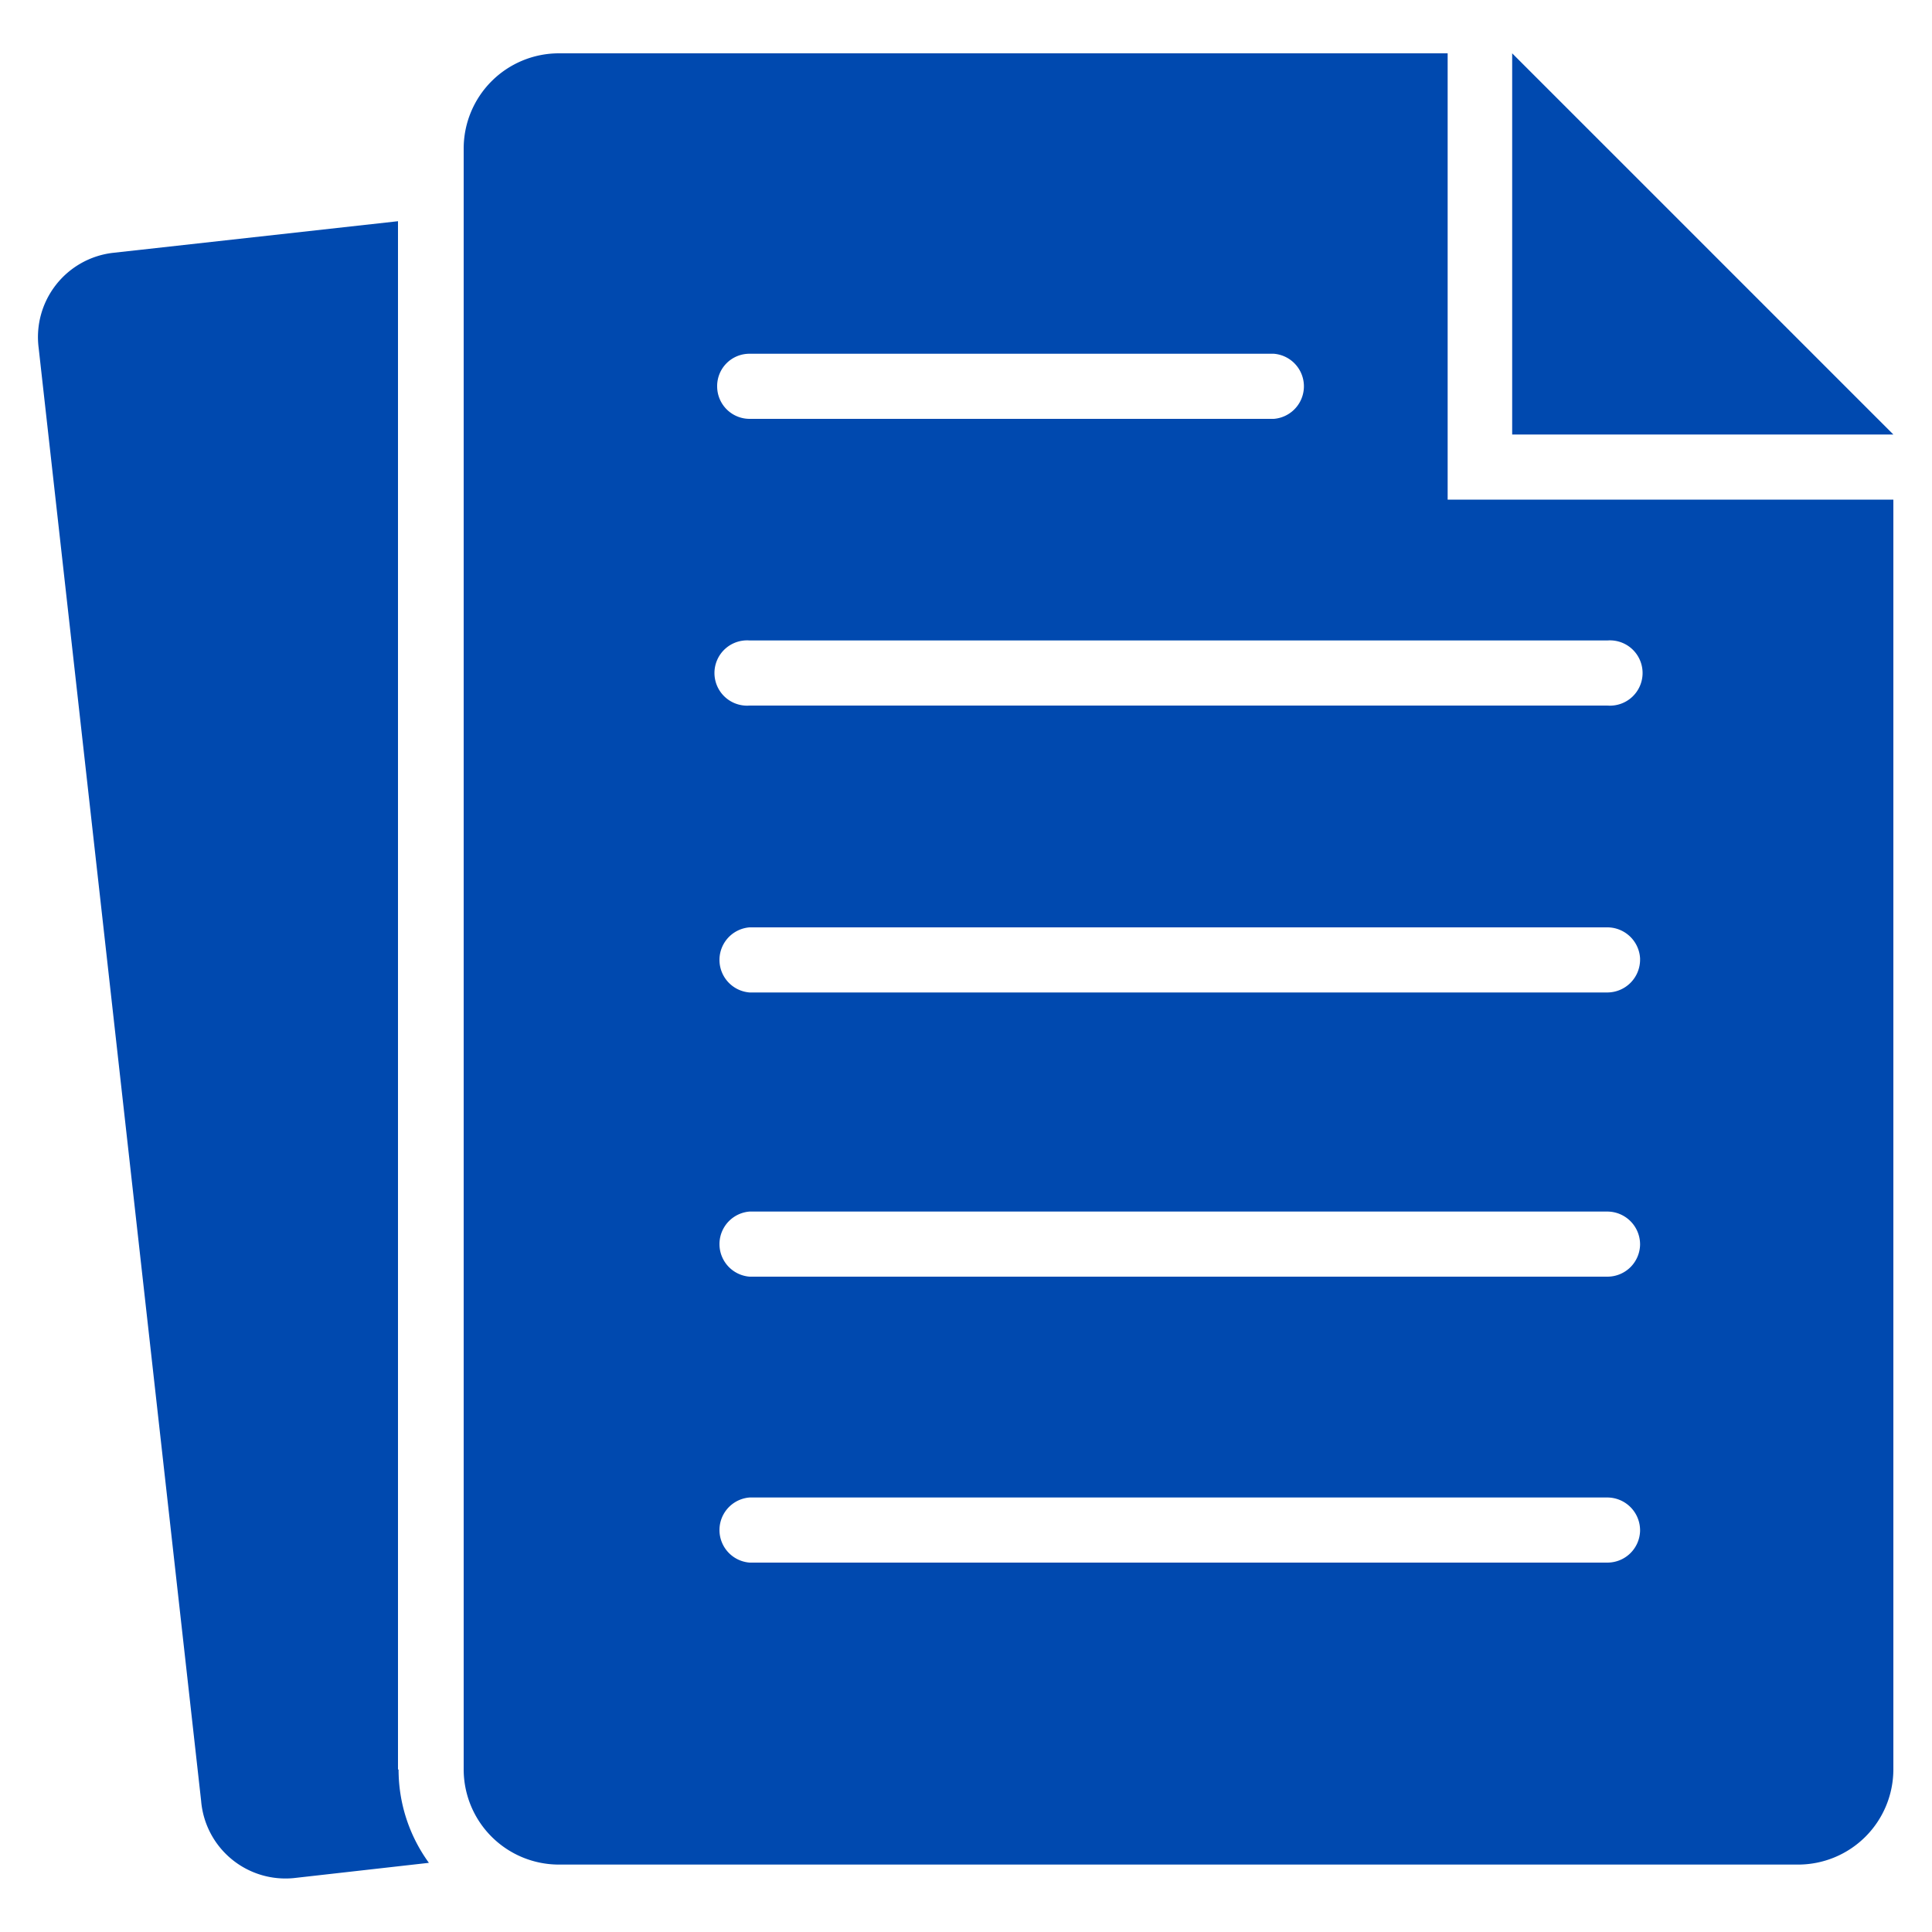
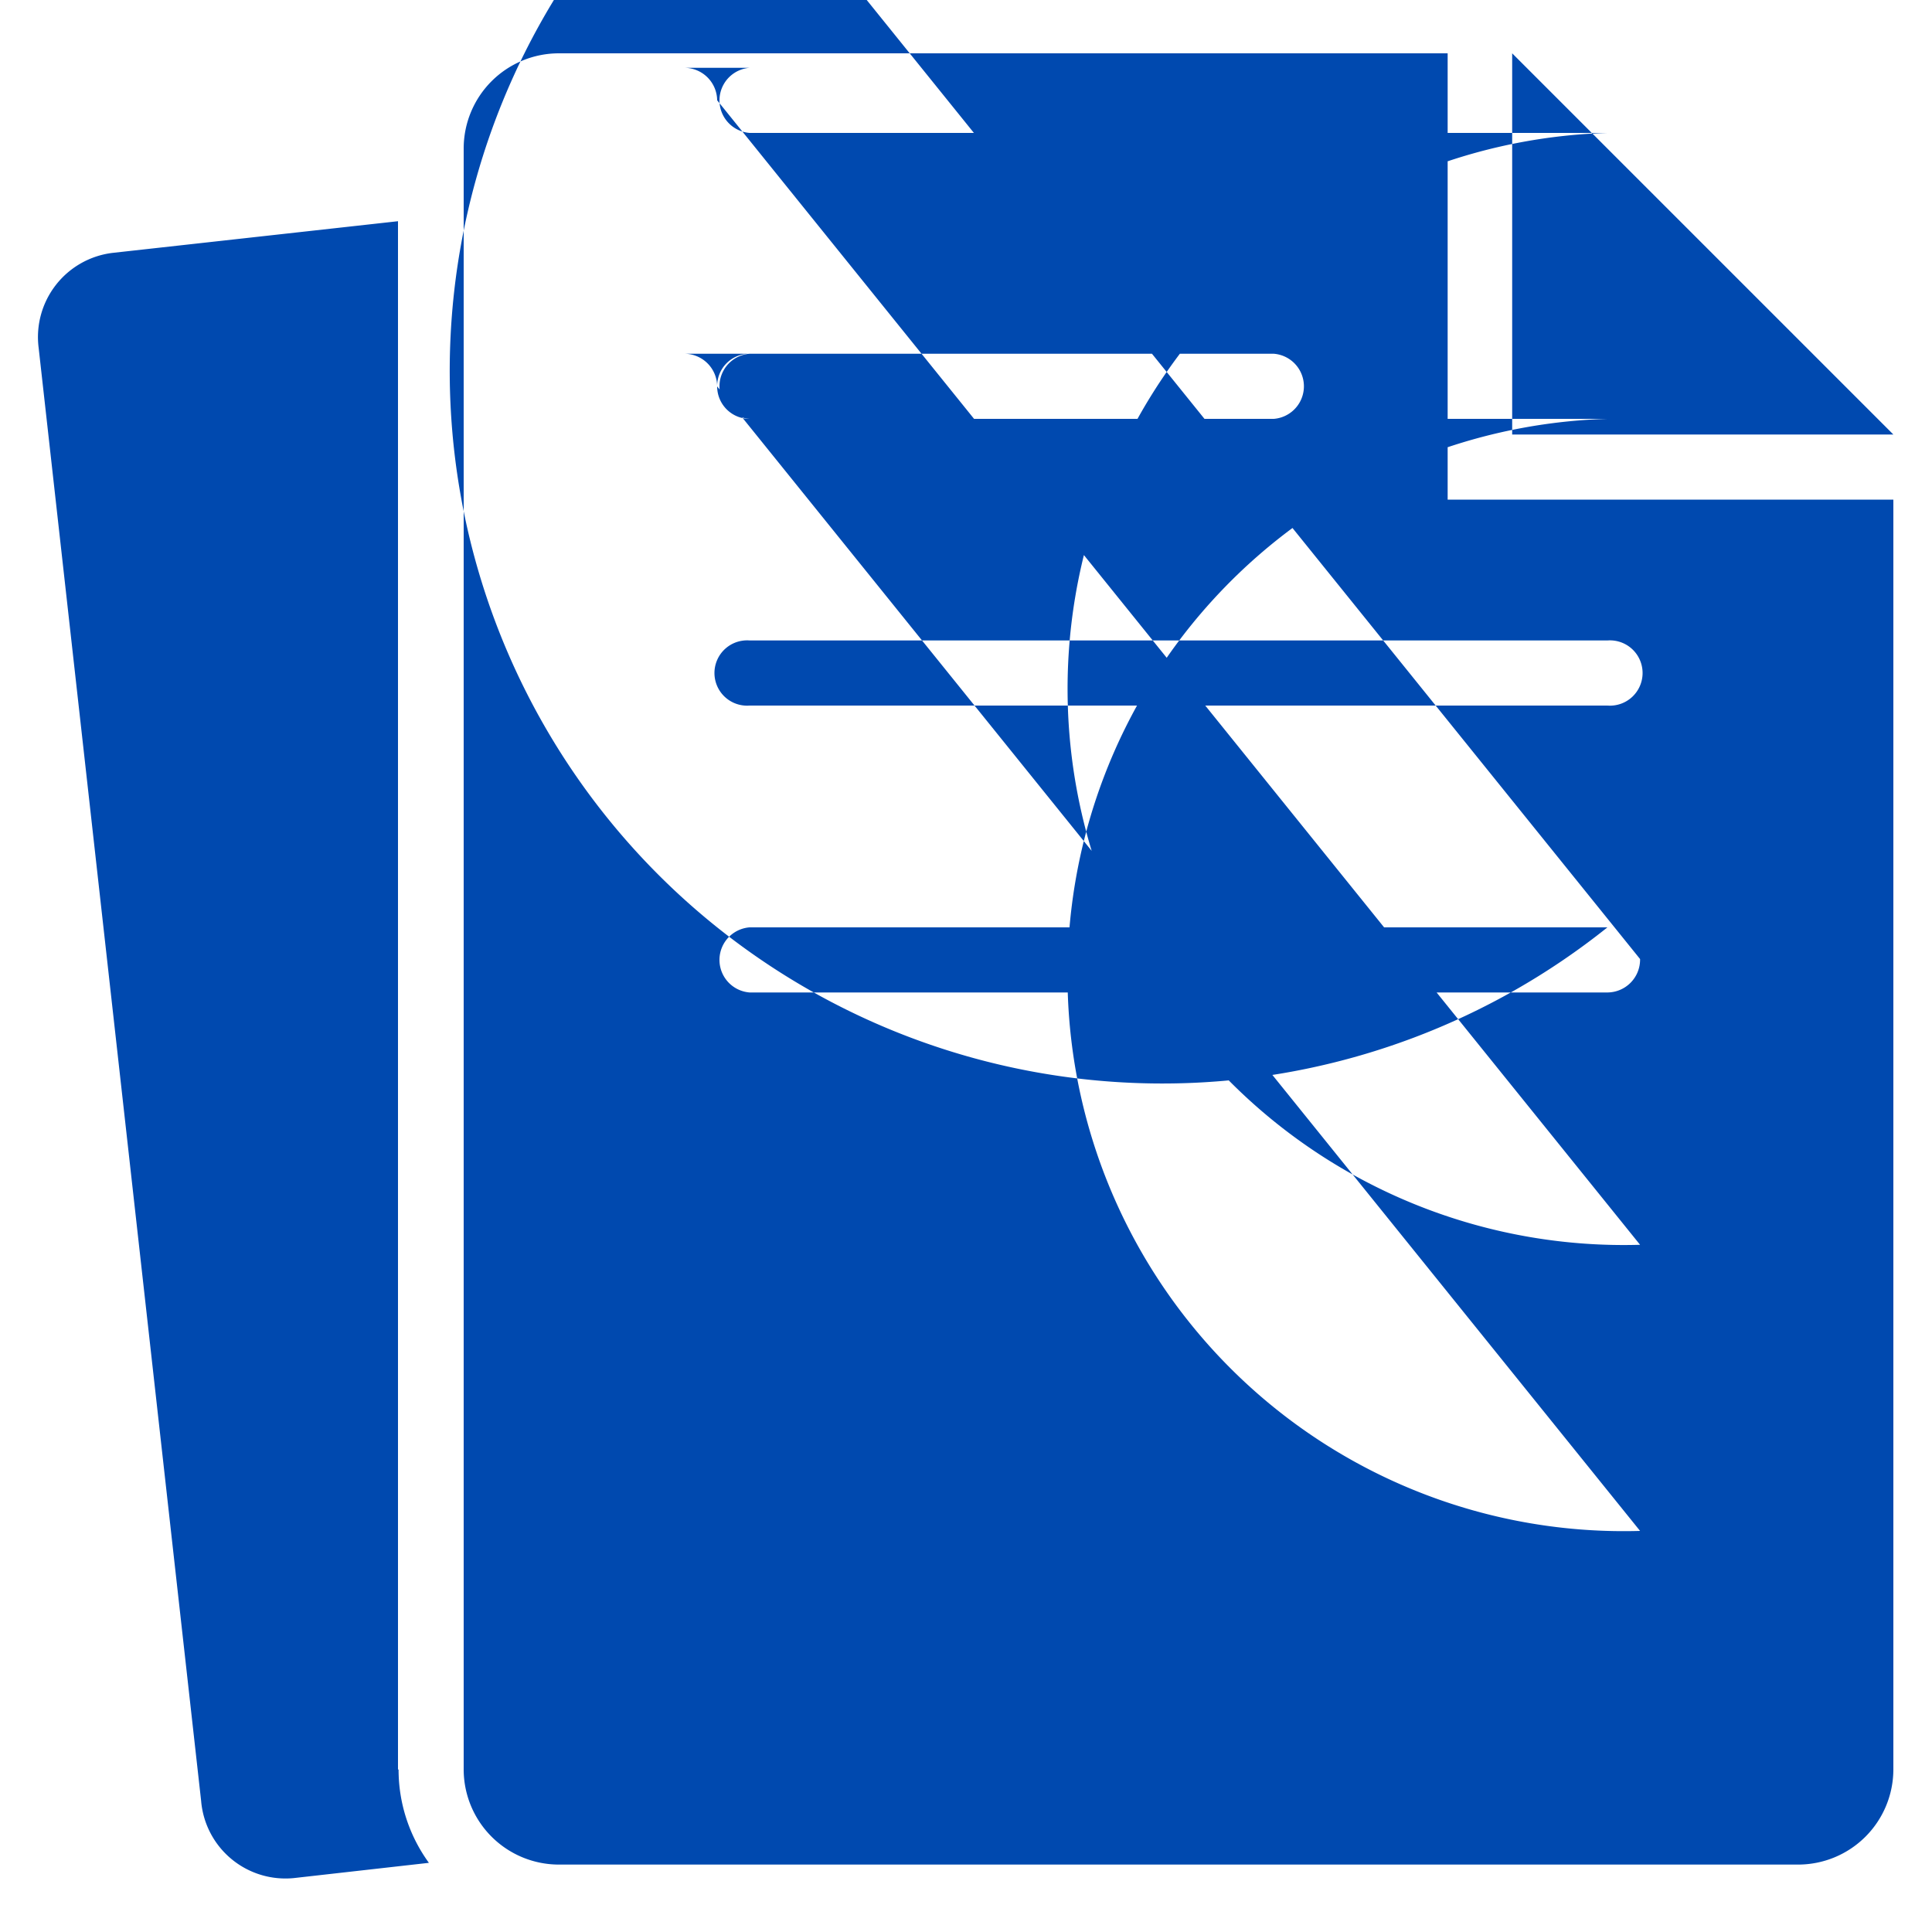
<svg xmlns="http://www.w3.org/2000/svg" id="Layer_1" data-name="Layer 1" width="100" height="100" viewBox="0 0 100 100">
  <defs>
    <style>.cls-1{fill:#0049af;}</style>
  </defs>
-   <path class="cls-1" d="M20.63,91.59a8.2,8.2,0,0,0,1.57,4.83l-7,.79a4.38,4.38,0,0,1-4.79-4L2,18a4.39,4.39,0,0,1,3.82-4.91l14.78-1.64V91.59ZM74.9,25.86H98V91.59a4.93,4.93,0,0,1-4.93,4.92H28.93A4.93,4.93,0,0,1,24,91.59V7.69a4.93,4.93,0,0,1,4.93-4.93h46v23.1ZM37.12,20a1.68,1.68,0,0,0,1.68,1.68H65.93a1.69,1.69,0,0,0,0-3.37H38.8A1.67,1.67,0,0,0,37.12,20Zm47.77,59.2a1.7,1.7,0,0,0-1.69-1.69H38.8a1.69,1.69,0,0,0,0,3.37H83.2A1.69,1.69,0,0,0,84.89,79.24Zm0-14.81a1.7,1.7,0,0,0-1.69-1.68H38.8a1.69,1.69,0,0,0,0,3.37H83.2A1.69,1.69,0,0,0,84.89,64.43Zm0-14.79A1.7,1.7,0,0,0,83.2,48H38.8a1.69,1.69,0,0,0,0,3.37H83.2A1.7,1.7,0,0,0,84.89,49.64ZM38.8,33.15a1.69,1.69,0,1,0,0,3.37H83.2a1.69,1.69,0,1,0,0-3.37ZM78.27,2.76V22.49H98Z" />
+   <path class="cls-1" d="M20.63,91.59a8.2,8.2,0,0,0,1.57,4.83l-7,.79a4.38,4.38,0,0,1-4.79-4L2,18a4.39,4.39,0,0,1,3.82-4.91l14.78-1.64V91.59ZM74.9,25.86H98V91.59a4.93,4.93,0,0,1-4.93,4.92H28.93A4.93,4.93,0,0,1,24,91.59V7.69a4.93,4.93,0,0,1,4.93-4.93h46v23.1ZM37.12,20a1.68,1.68,0,0,0,1.68,1.68H65.93a1.69,1.69,0,0,0,0-3.37H38.8A1.67,1.67,0,0,0,37.12,20Za1.7,1.7,0,0,0-1.69-1.69H38.8a1.69,1.69,0,0,0,0,3.37H83.2A1.69,1.69,0,0,0,84.89,79.24Zm0-14.81a1.7,1.7,0,0,0-1.69-1.68H38.8a1.69,1.69,0,0,0,0,3.37H83.2A1.69,1.69,0,0,0,84.89,64.43Zm0-14.79A1.7,1.7,0,0,0,83.2,48H38.8a1.69,1.69,0,0,0,0,3.37H83.2A1.7,1.7,0,0,0,84.89,49.64ZM38.8,33.15a1.69,1.69,0,1,0,0,3.37H83.2a1.69,1.69,0,1,0,0-3.37ZM78.27,2.76V22.49H98Z" />
</svg>